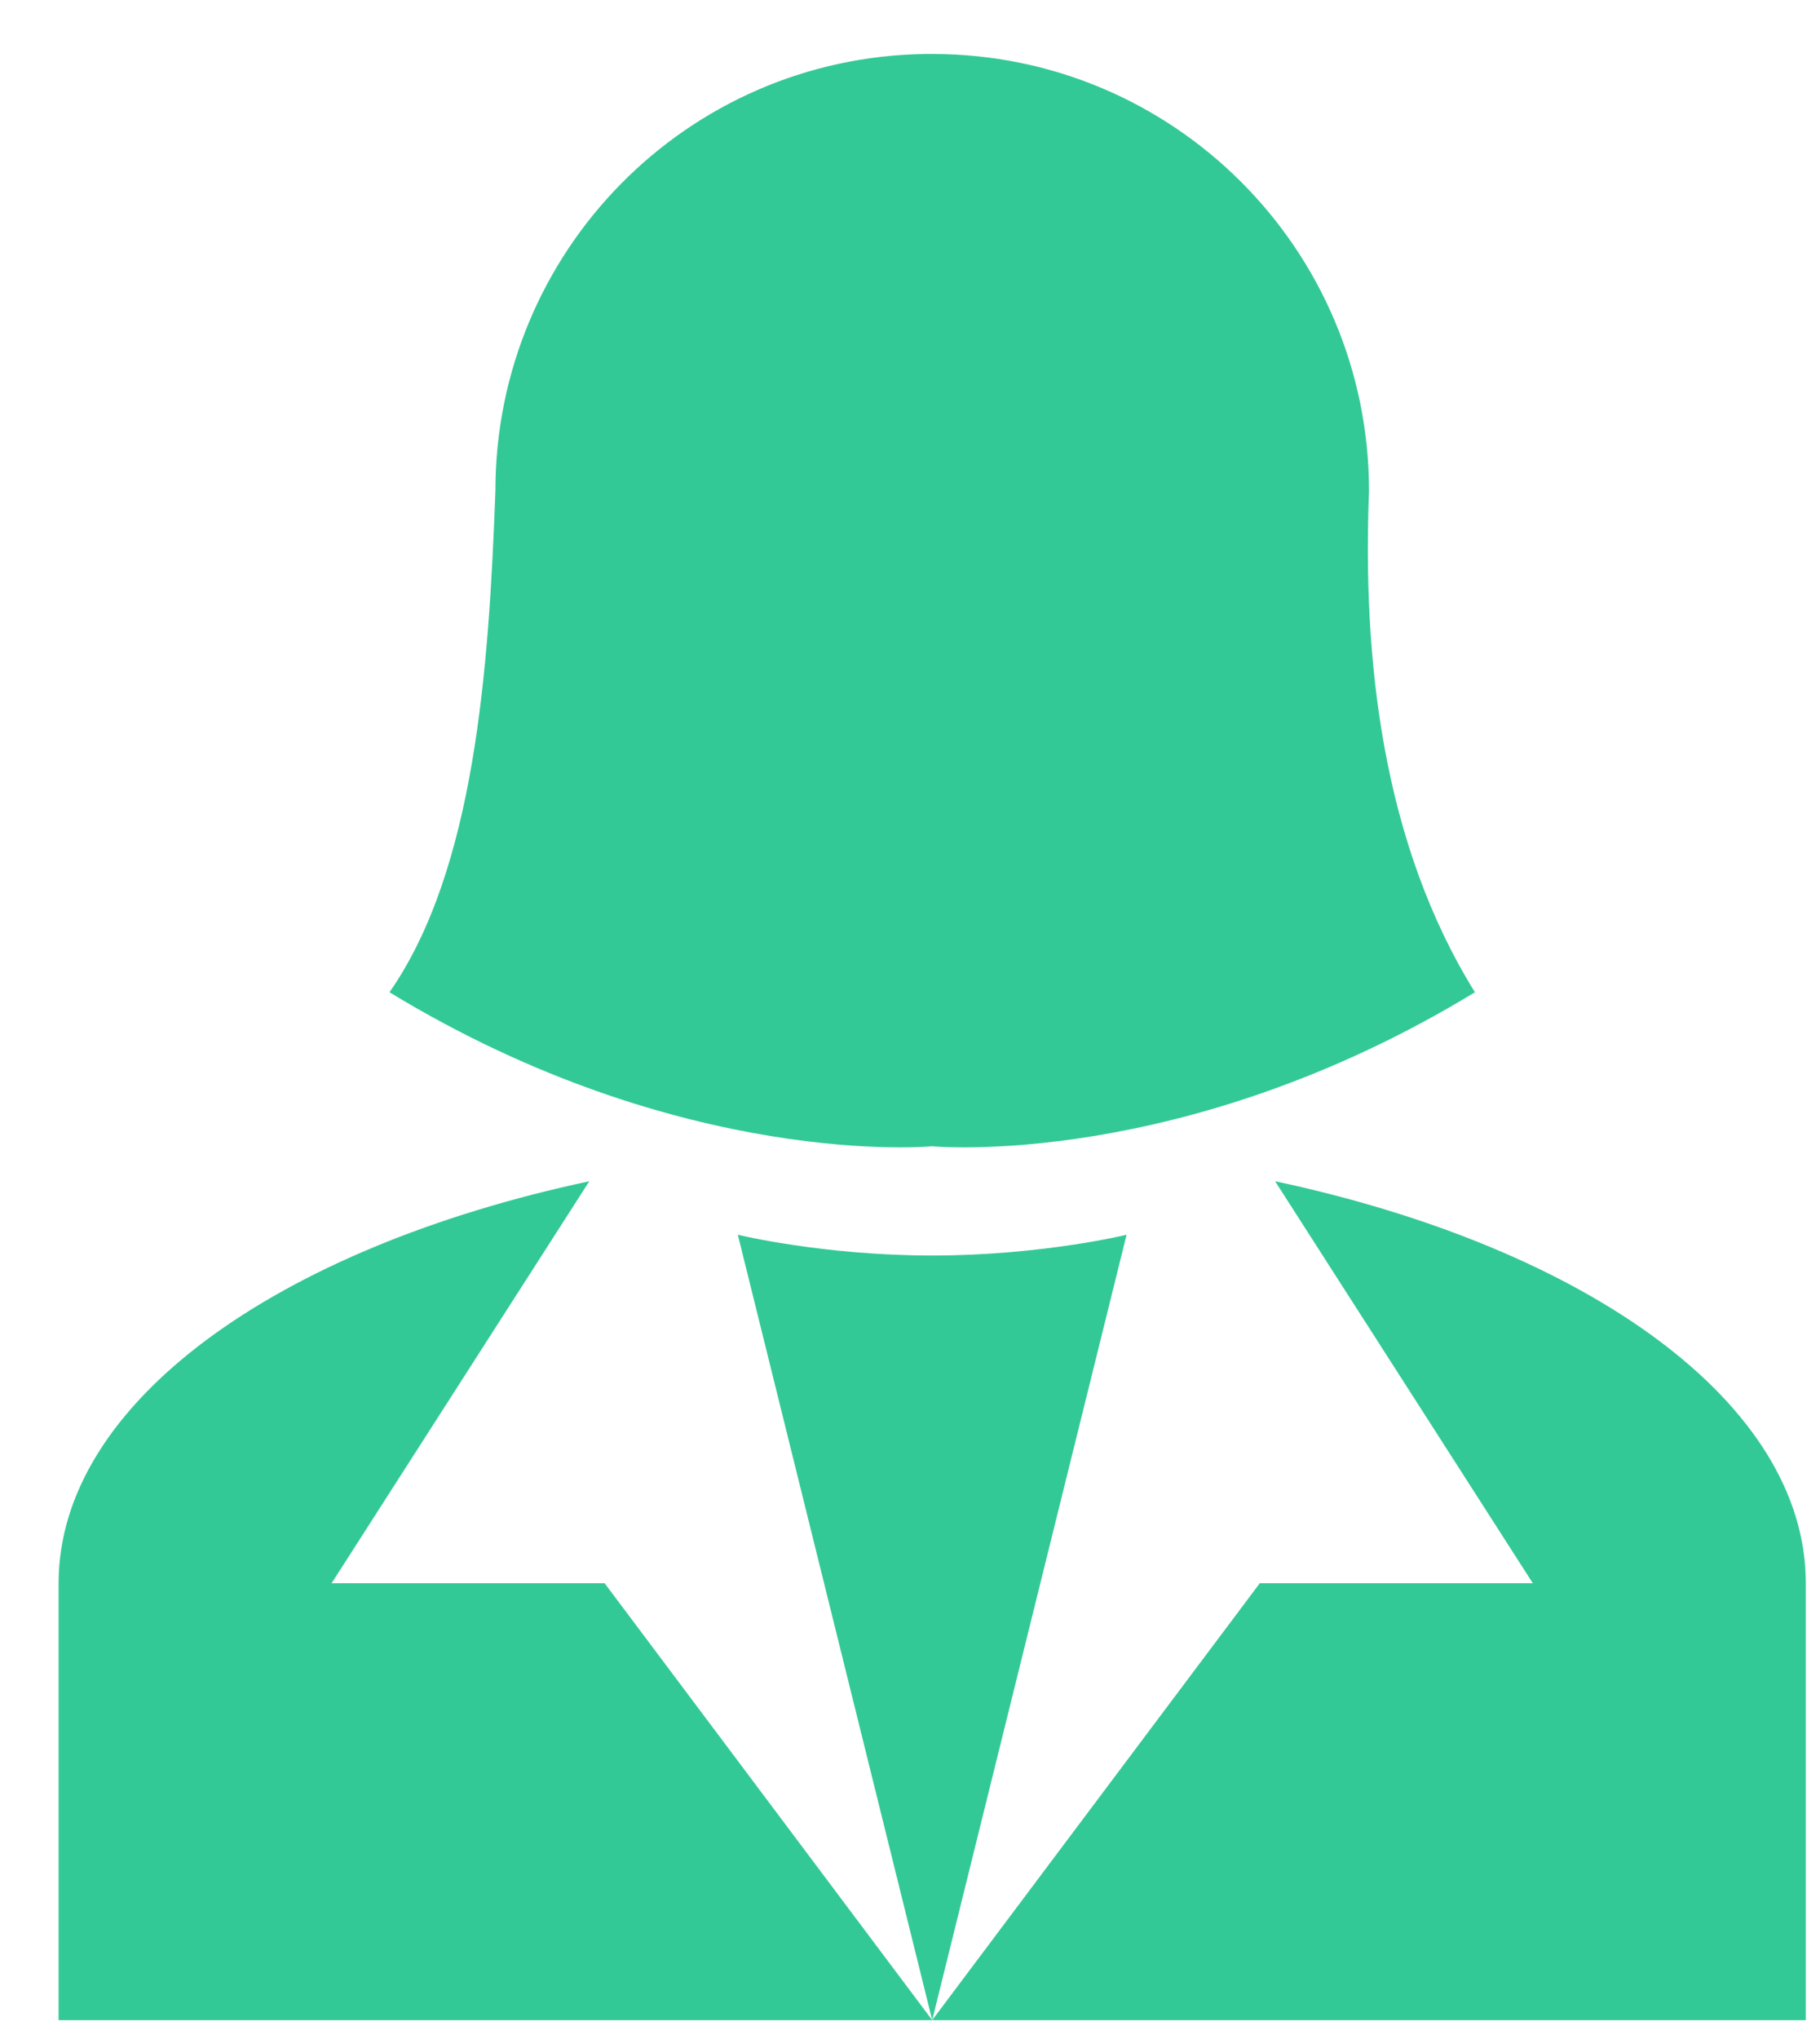
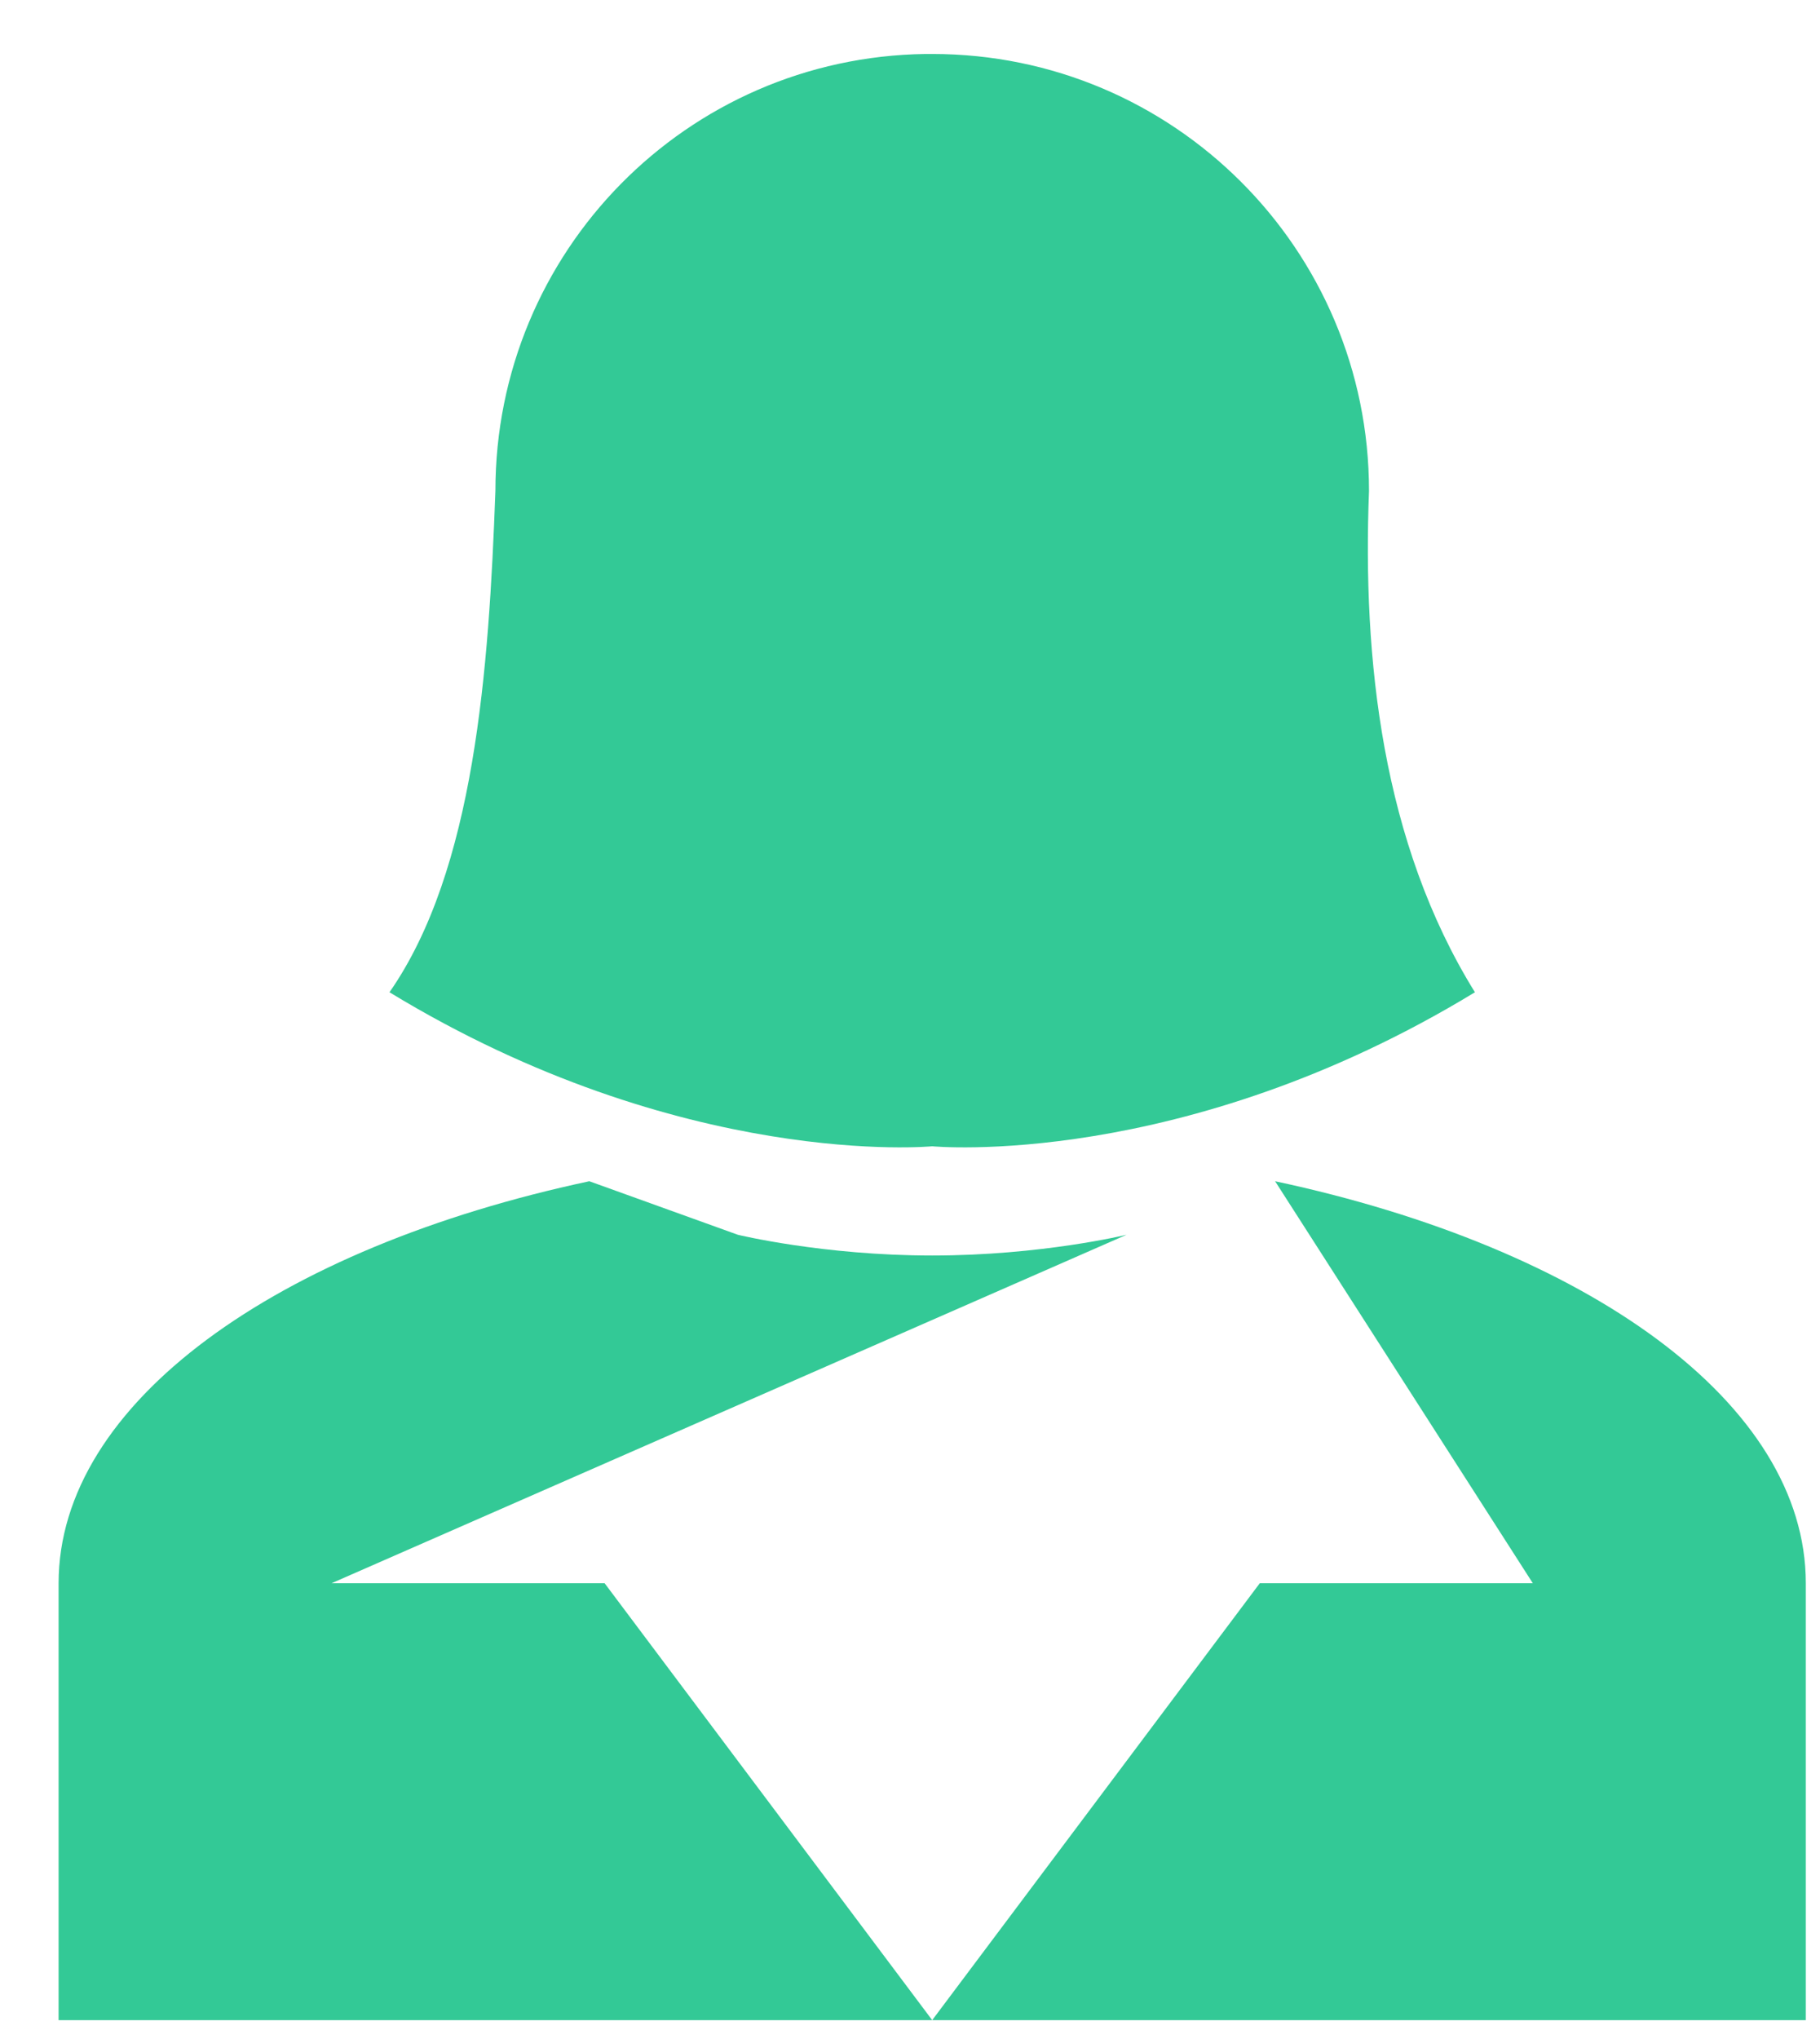
<svg xmlns="http://www.w3.org/2000/svg" width="25" height="28" viewBox="0 0 25 28" fill="none">
-   <path d="M12.715 0.741C9.43 0.786 6.805 3.456 6.805 6.741C6.715 9.201 6.52 11.946 5.35 13.626C9.37 16.071 12.805 15.741 12.805 15.741C12.805 15.741 16.24 16.071 20.26 13.626C18.985 11.571 18.715 9.051 18.805 6.741C18.805 3.426 16.12 0.741 12.805 0.741H12.715ZM8.095 16.221C3.805 17.136 0.805 19.266 0.805 21.741V27.741H12.805L8.305 21.741H4.555M12.805 27.741L15.475 16.956C15.475 16.956 14.305 17.241 12.805 17.241C11.305 17.241 10.135 16.956 10.135 16.956M12.805 27.741H24.805V21.741C24.805 19.266 21.805 17.136 17.515 16.221L21.055 21.741H17.305L12.805 27.741Z" fill="#33C996" />
+   <path d="M12.715 0.741C9.43 0.786 6.805 3.456 6.805 6.741C6.715 9.201 6.52 11.946 5.35 13.626C9.37 16.071 12.805 15.741 12.805 15.741C12.805 15.741 16.24 16.071 20.26 13.626C18.985 11.571 18.715 9.051 18.805 6.741C18.805 3.426 16.12 0.741 12.805 0.741H12.715ZM8.095 16.221C3.805 17.136 0.805 19.266 0.805 21.741V27.741H12.805L8.305 21.741H4.555L15.475 16.956C15.475 16.956 14.305 17.241 12.805 17.241C11.305 17.241 10.135 16.956 10.135 16.956M12.805 27.741H24.805V21.741C24.805 19.266 21.805 17.136 17.515 16.221L21.055 21.741H17.305L12.805 27.741Z" fill="#33C996" />
</svg>